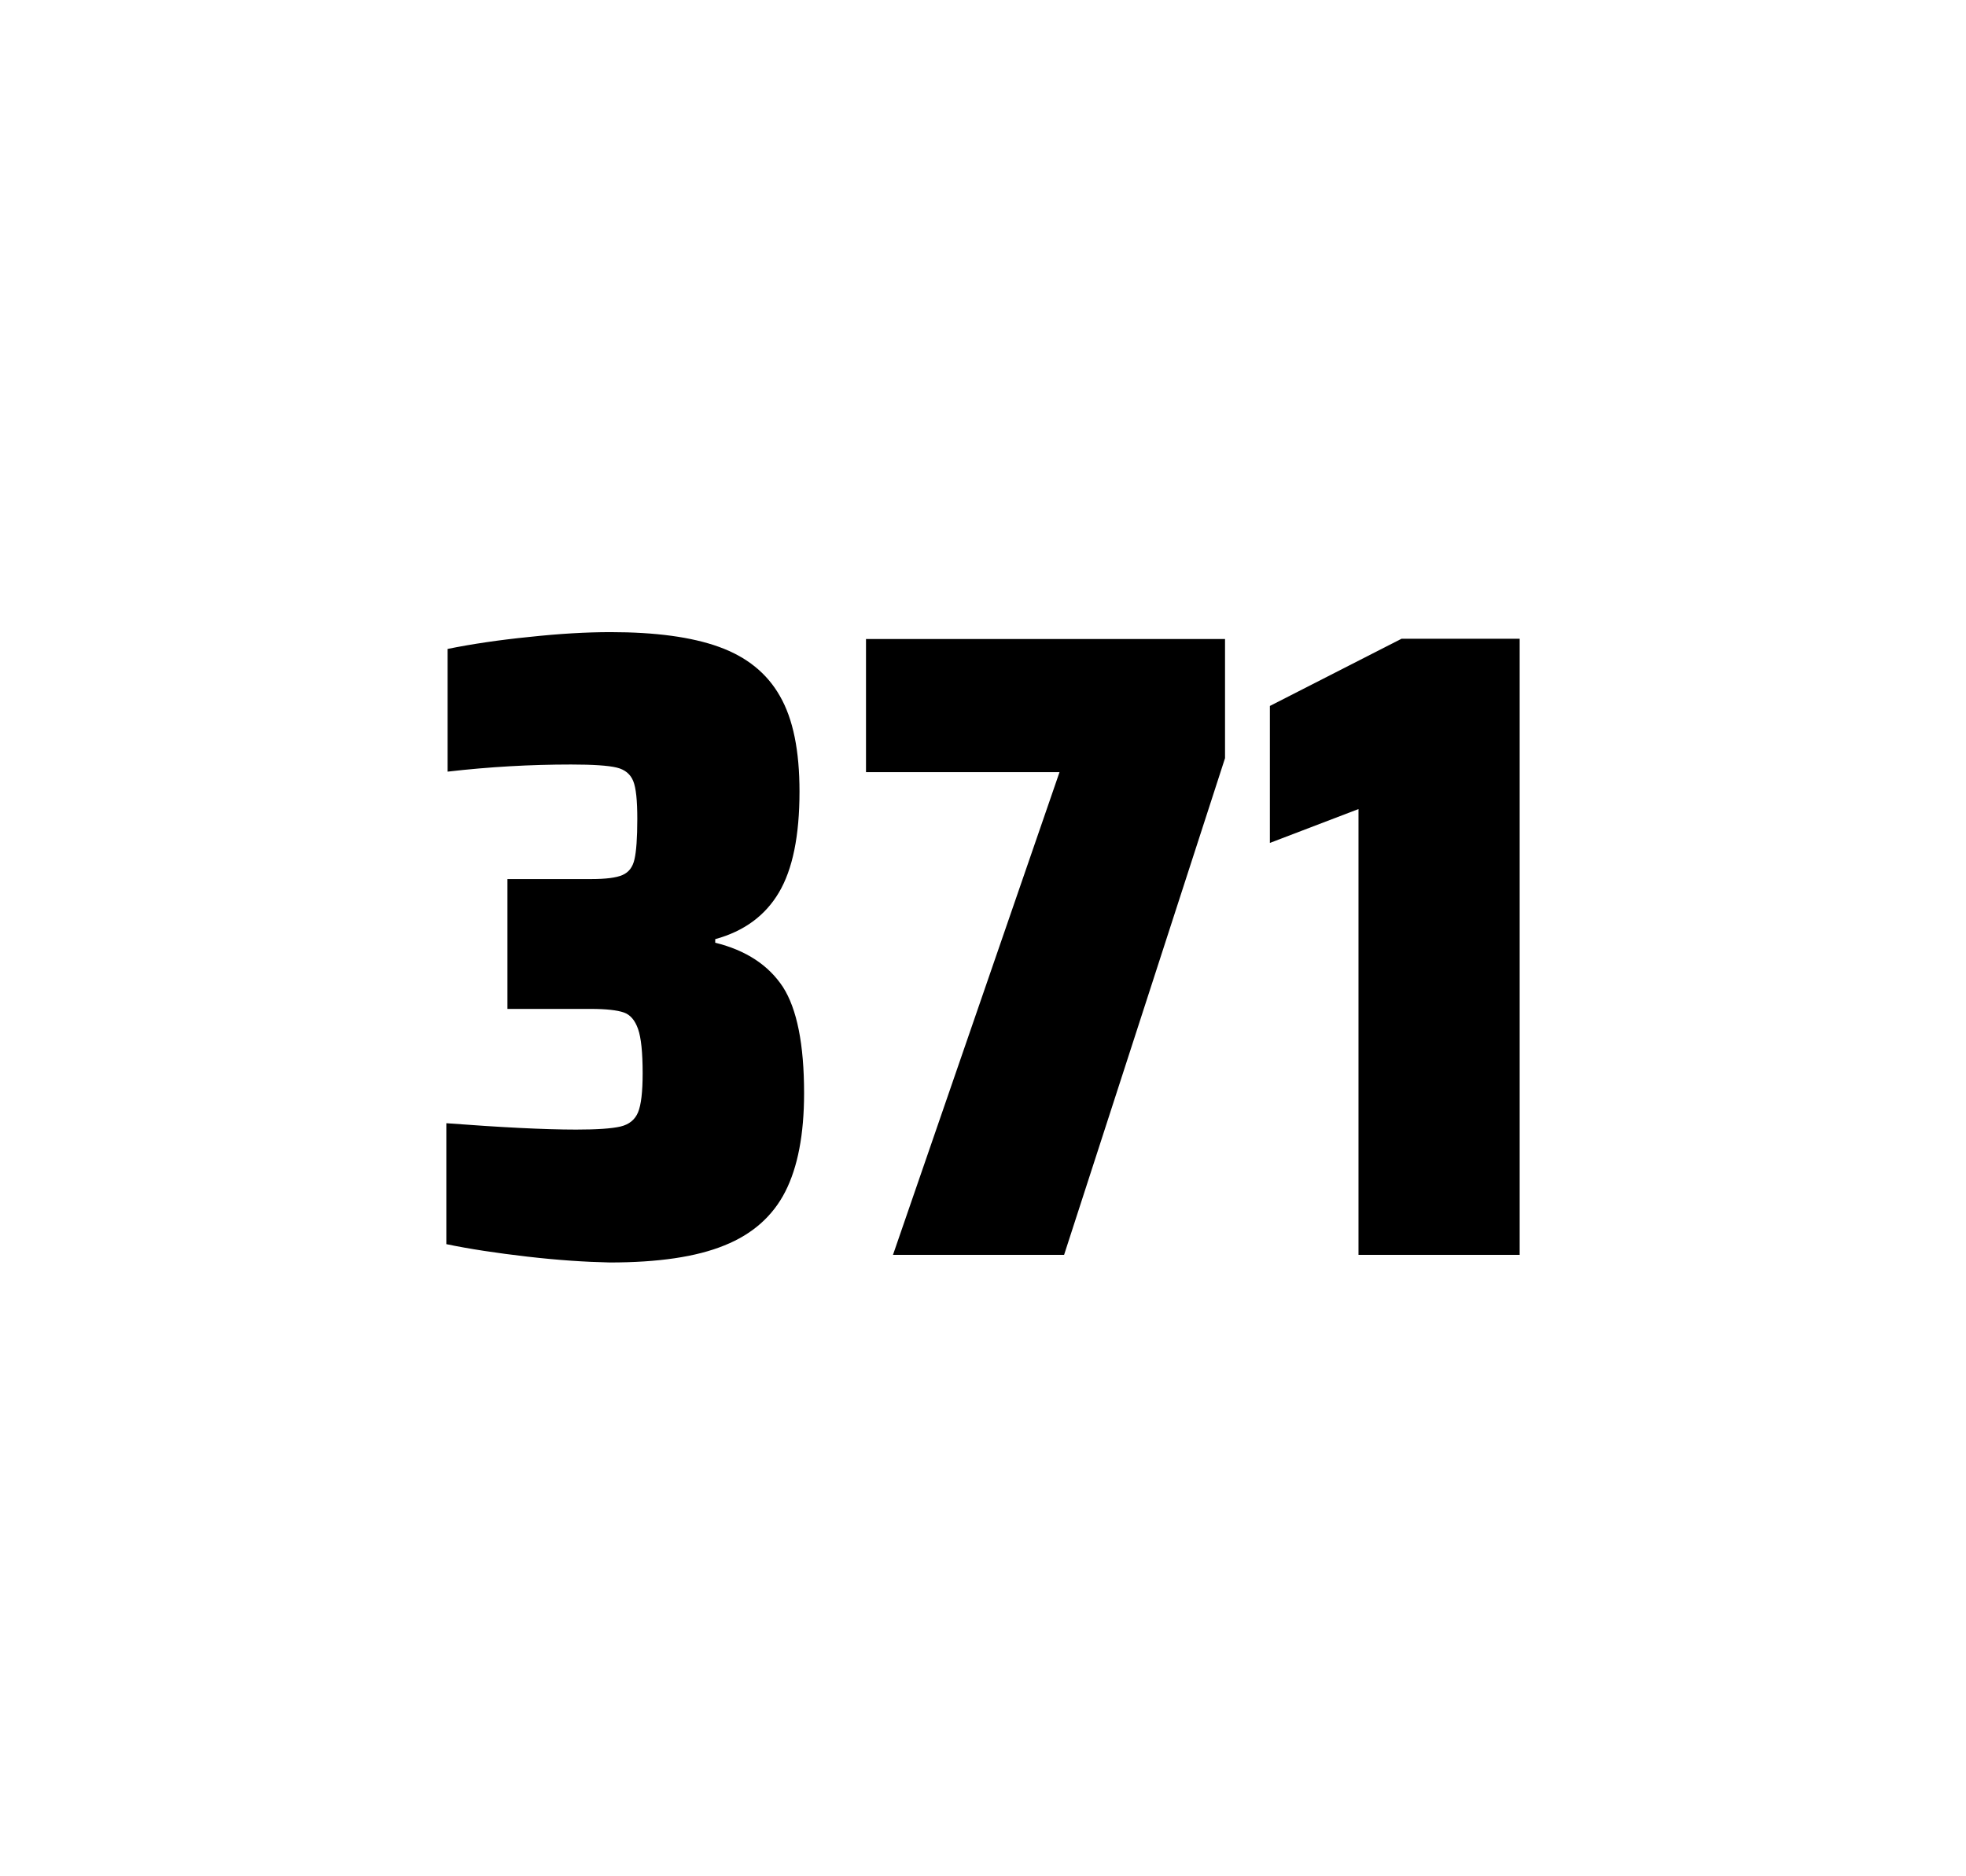
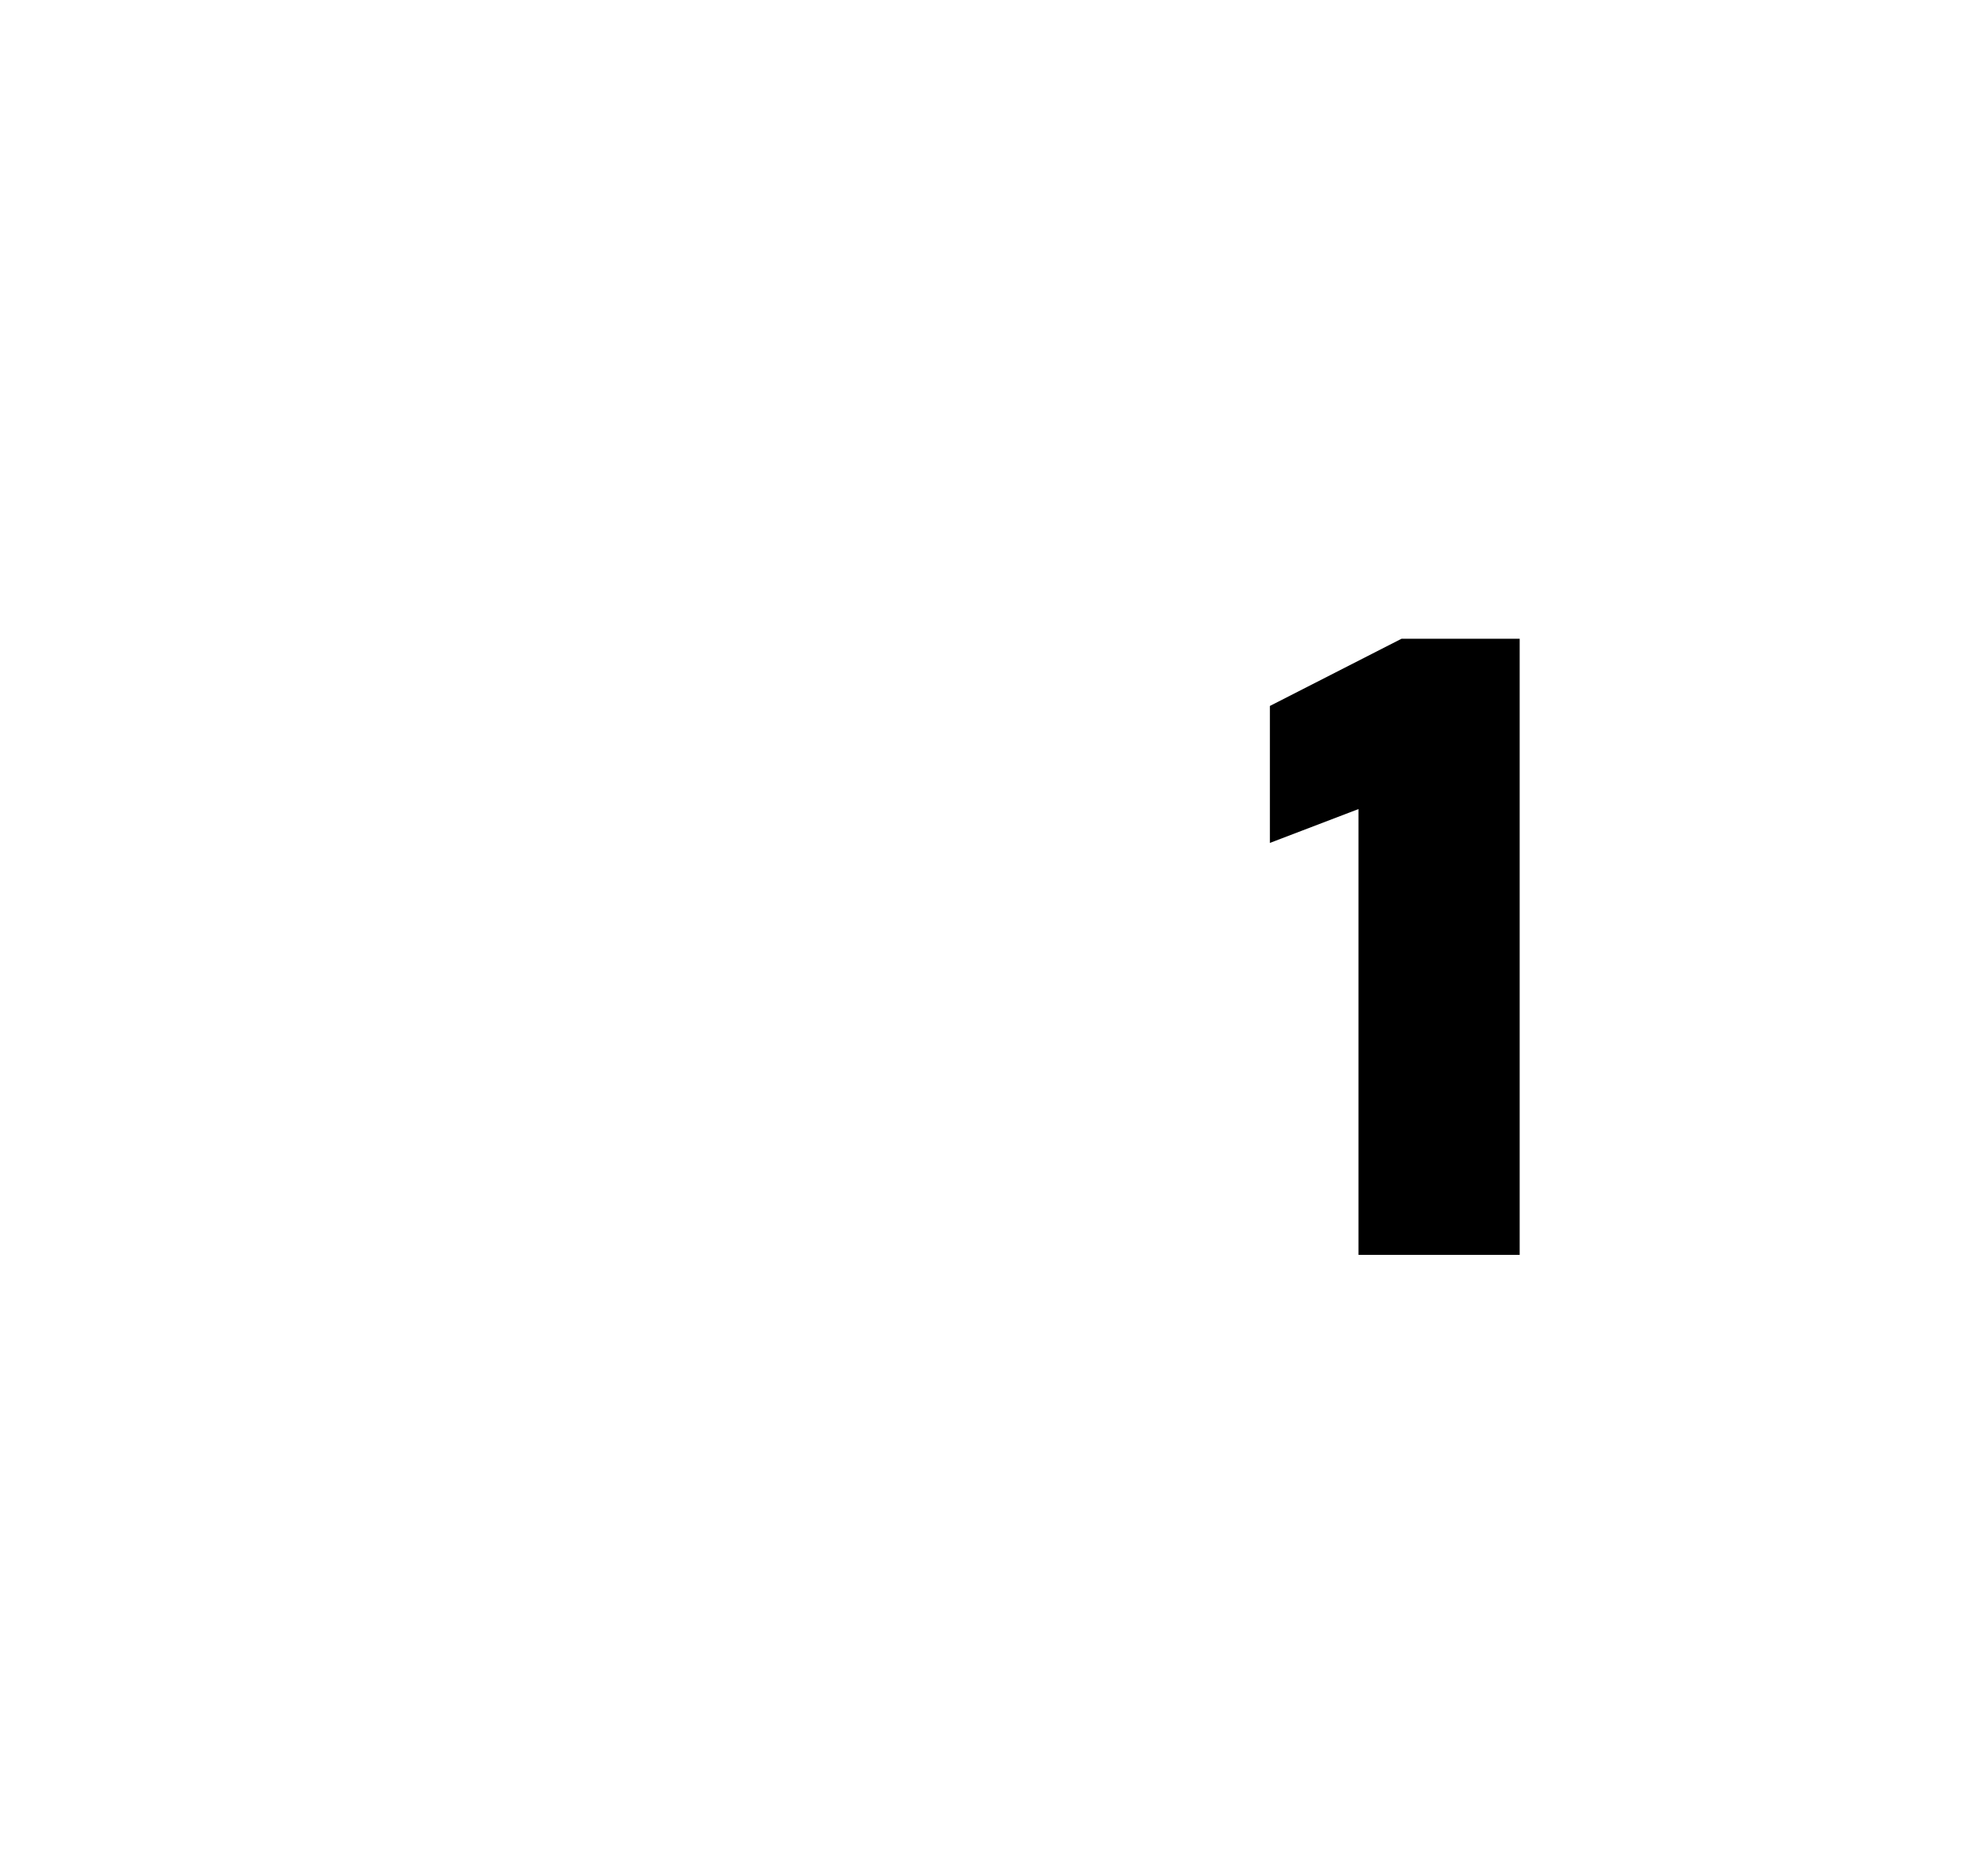
<svg xmlns="http://www.w3.org/2000/svg" version="1.1" id="wrapper" x="0px" y="0px" viewBox="0 0 772.1 737" style="enable-background:new 0 0 772.1 737;">
  <style type="text/css">
	.st0{fill:none;}
</style>
-   <path id="frame" class="st0" d="M 1.5 0 L 770.5 0 C 771.3 0 772 0.7 772 1.5 L 772 735.4 C 772 736.2 771.3 736.9 770.5 736.9 L 1.5 736.9 C 0.7 736.9 0 736.2 0 735.4 L 0 1.5 C 0 0.7 0.7 0 1.5 0 Z" />
  <g id="numbers">
-     <path id="three" d="M 207.085 493.6 C 194.985 492.2 184.385 490.6 175.285 488.7 L 175.285 441.2 C 196.585 442.8 213.585 443.7 226.285 443.7 C 234.485 443.7 240.285 443.3 243.685 442.5 C 247.085 441.7 249.385 439.8 250.585 436.9 C 251.785 434 252.385 428.9 252.385 421.6 C 252.385 413.4 251.785 407.6 250.585 404.2 C 249.385 400.8 247.585 398.6 244.985 397.7 C 242.385 396.8 238.085 396.3 231.985 396.3 L 199.285 396.3 L 199.285 345.3 L 231.985 345.3 C 237.885 345.3 241.985 344.8 244.485 343.7 C 246.985 342.6 248.485 340.6 249.185 337.5 C 249.885 334.5 250.285 329.2 250.285 321.7 C 250.285 314.4 249.785 309.5 248.685 306.8 C 247.585 304.1 245.485 302.3 242.185 301.5 C 238.885 300.7 232.885 300.3 224.285 300.3 C 208.385 300.3 192.185 301.2 175.785 303.1 L 175.785 254.9 C 185.185 253 195.785 251.4 207.785 250.2 C 219.785 248.9 230.385 248.3 239.785 248.3 C 257.385 248.3 271.585 250.2 282.385 254.1 C 293.185 258 301.185 264.4 306.285 273.4 C 311.485 282.4 313.985 294.9 313.985 310.9 C 313.985 328.3 311.285 341.5 305.885 350.6 C 300.485 359.7 292.185 365.8 280.885 368.9 L 280.885 370.3 C 293.085 373.3 301.885 379.2 307.485 387.7 C 312.985 396.3 315.785 410.2 315.785 429.4 C 315.785 445.6 313.285 458.5 308.385 468.1 C 303.485 477.7 295.485 484.8 284.485 489.2 C 273.485 493.7 258.485 495.9 239.485 495.9 C 229.885 495.7 219.185 495 207.085 493.6 Z" />
-     <path id="seven" d="M 350.701 492.9 L 416.101 303.3 L 340.101 303.3 L 340.101 251 L 481.101 251 L 481.101 297.8 L 417.901 492.9 L 350.701 492.9 Z" />
    <path id="one" d="M 533.515 492.9 L 533.515 317.8 L 498.715 331.1 L 498.715 277.3 L 550.415 250.9 L 596.815 250.9 L 596.815 492.9 L 533.515 492.9 Z" />
  </g>
</svg>